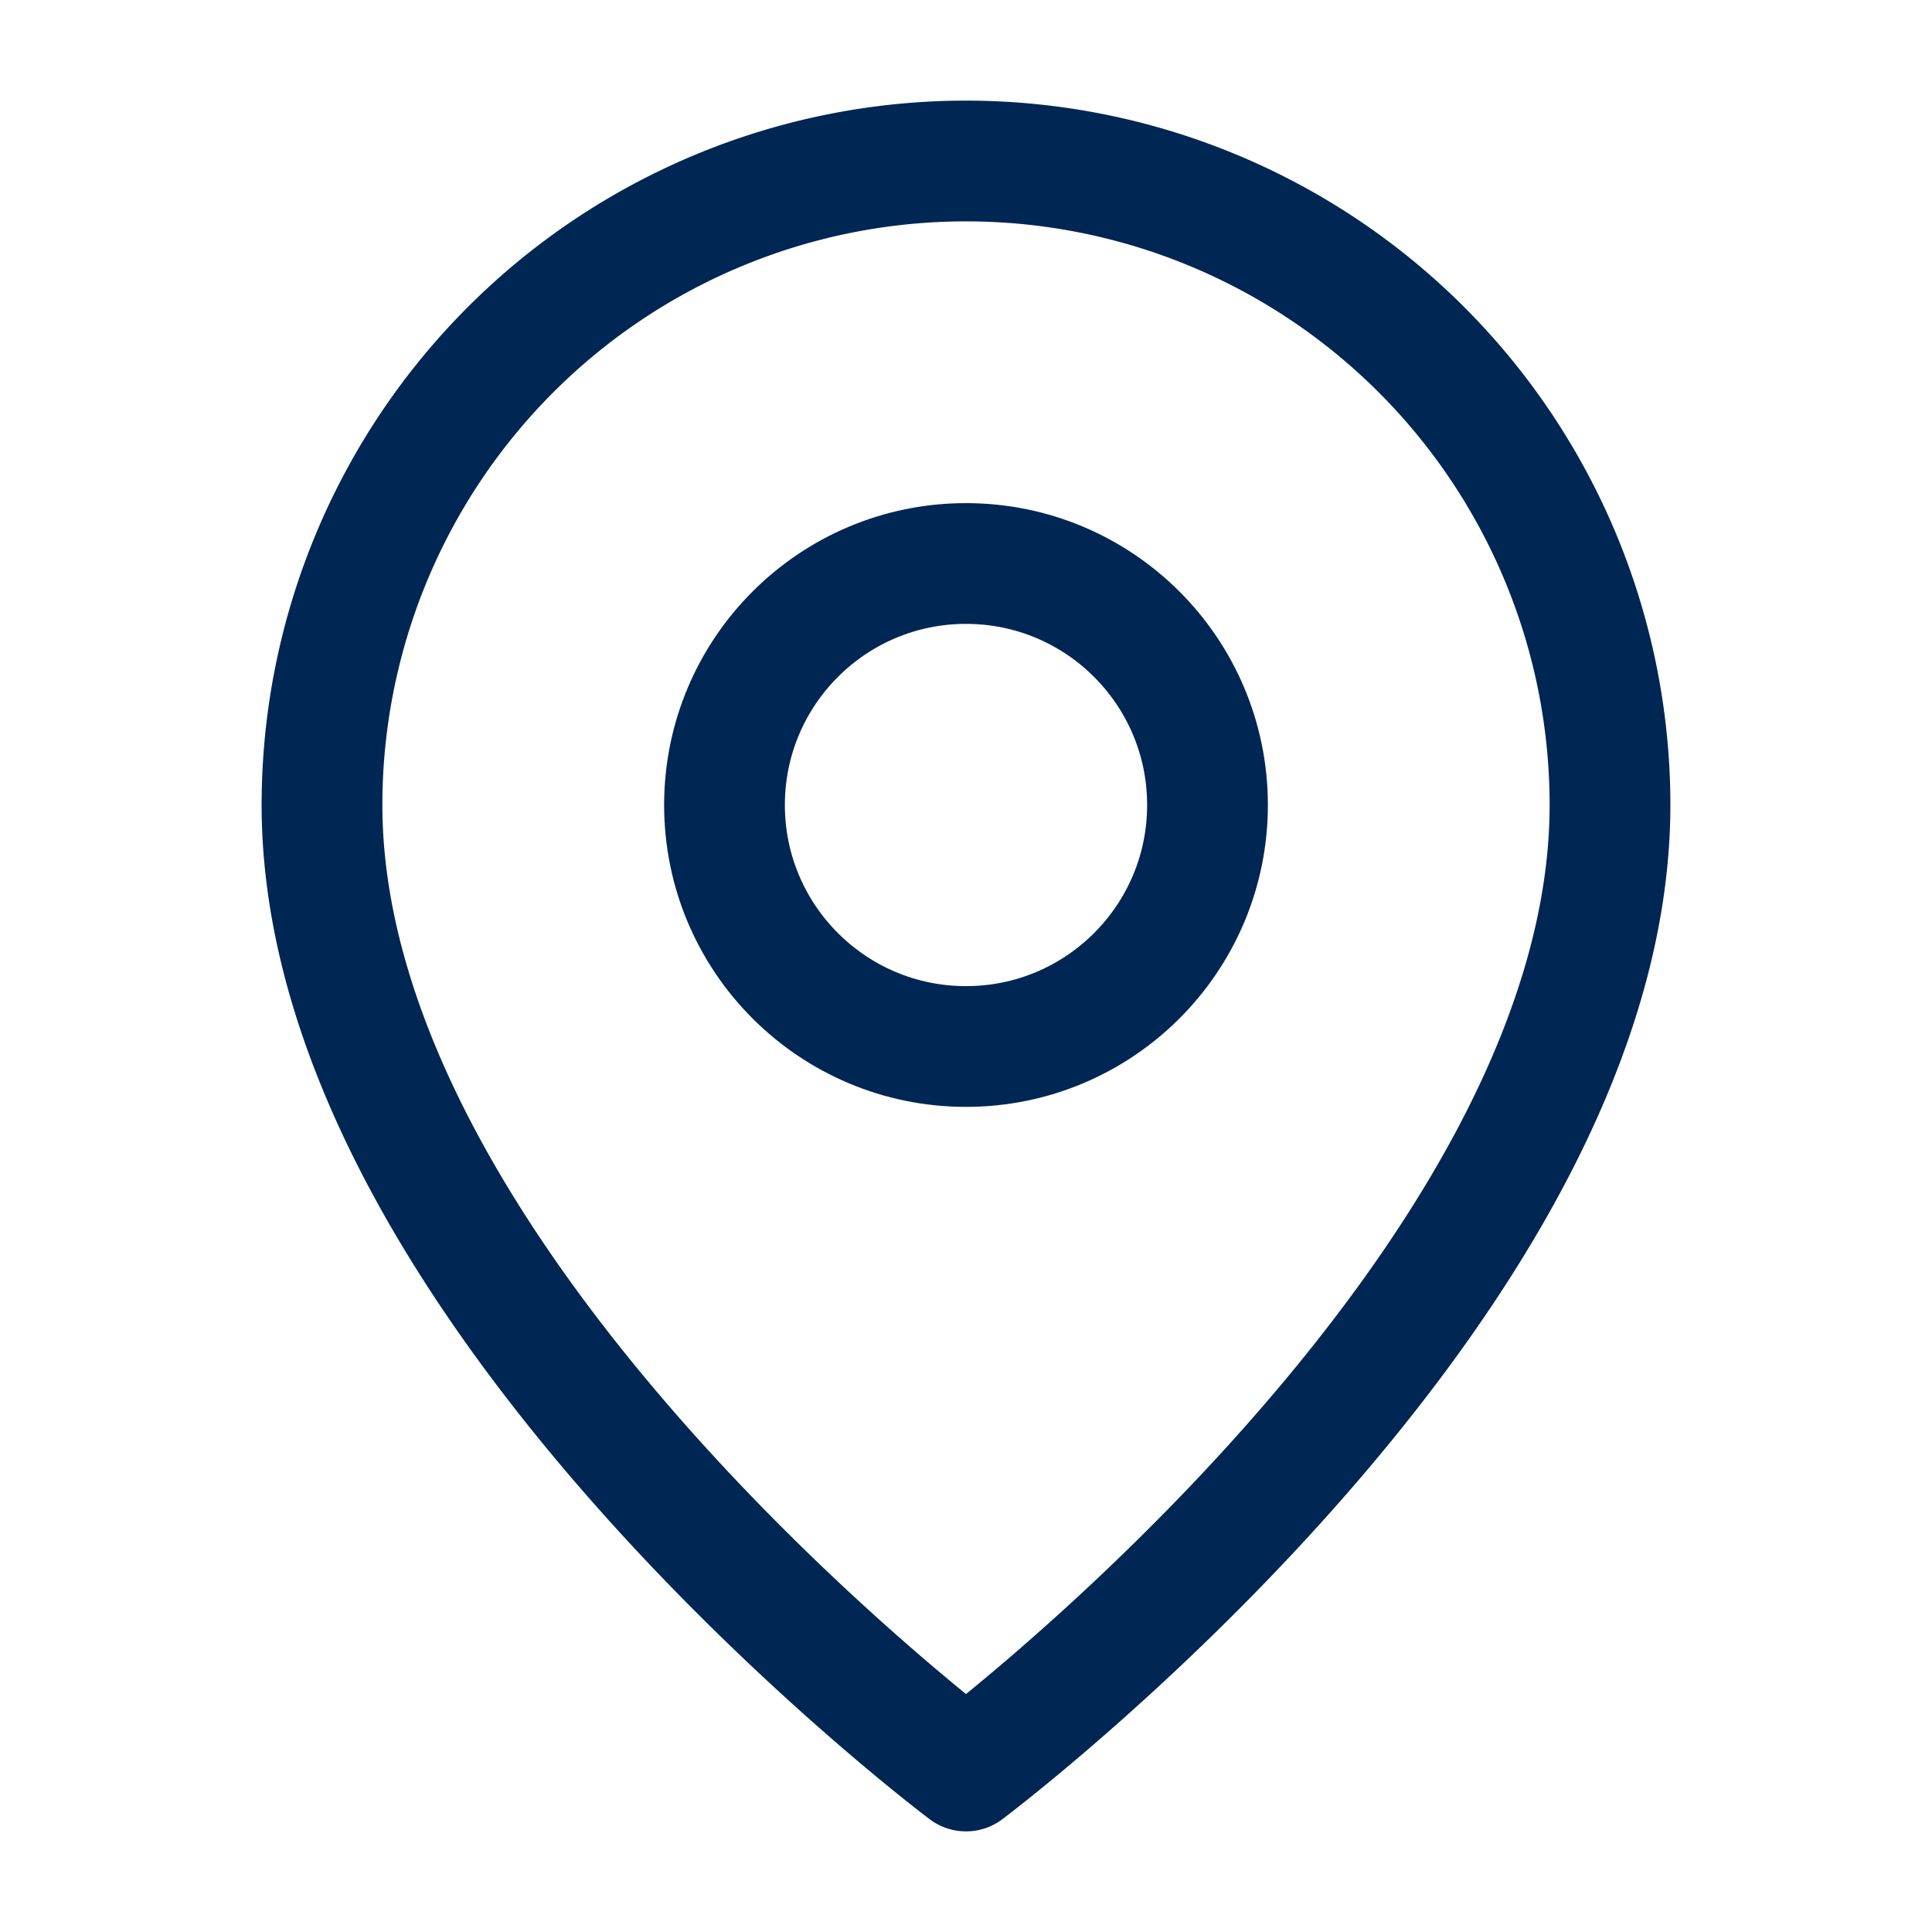
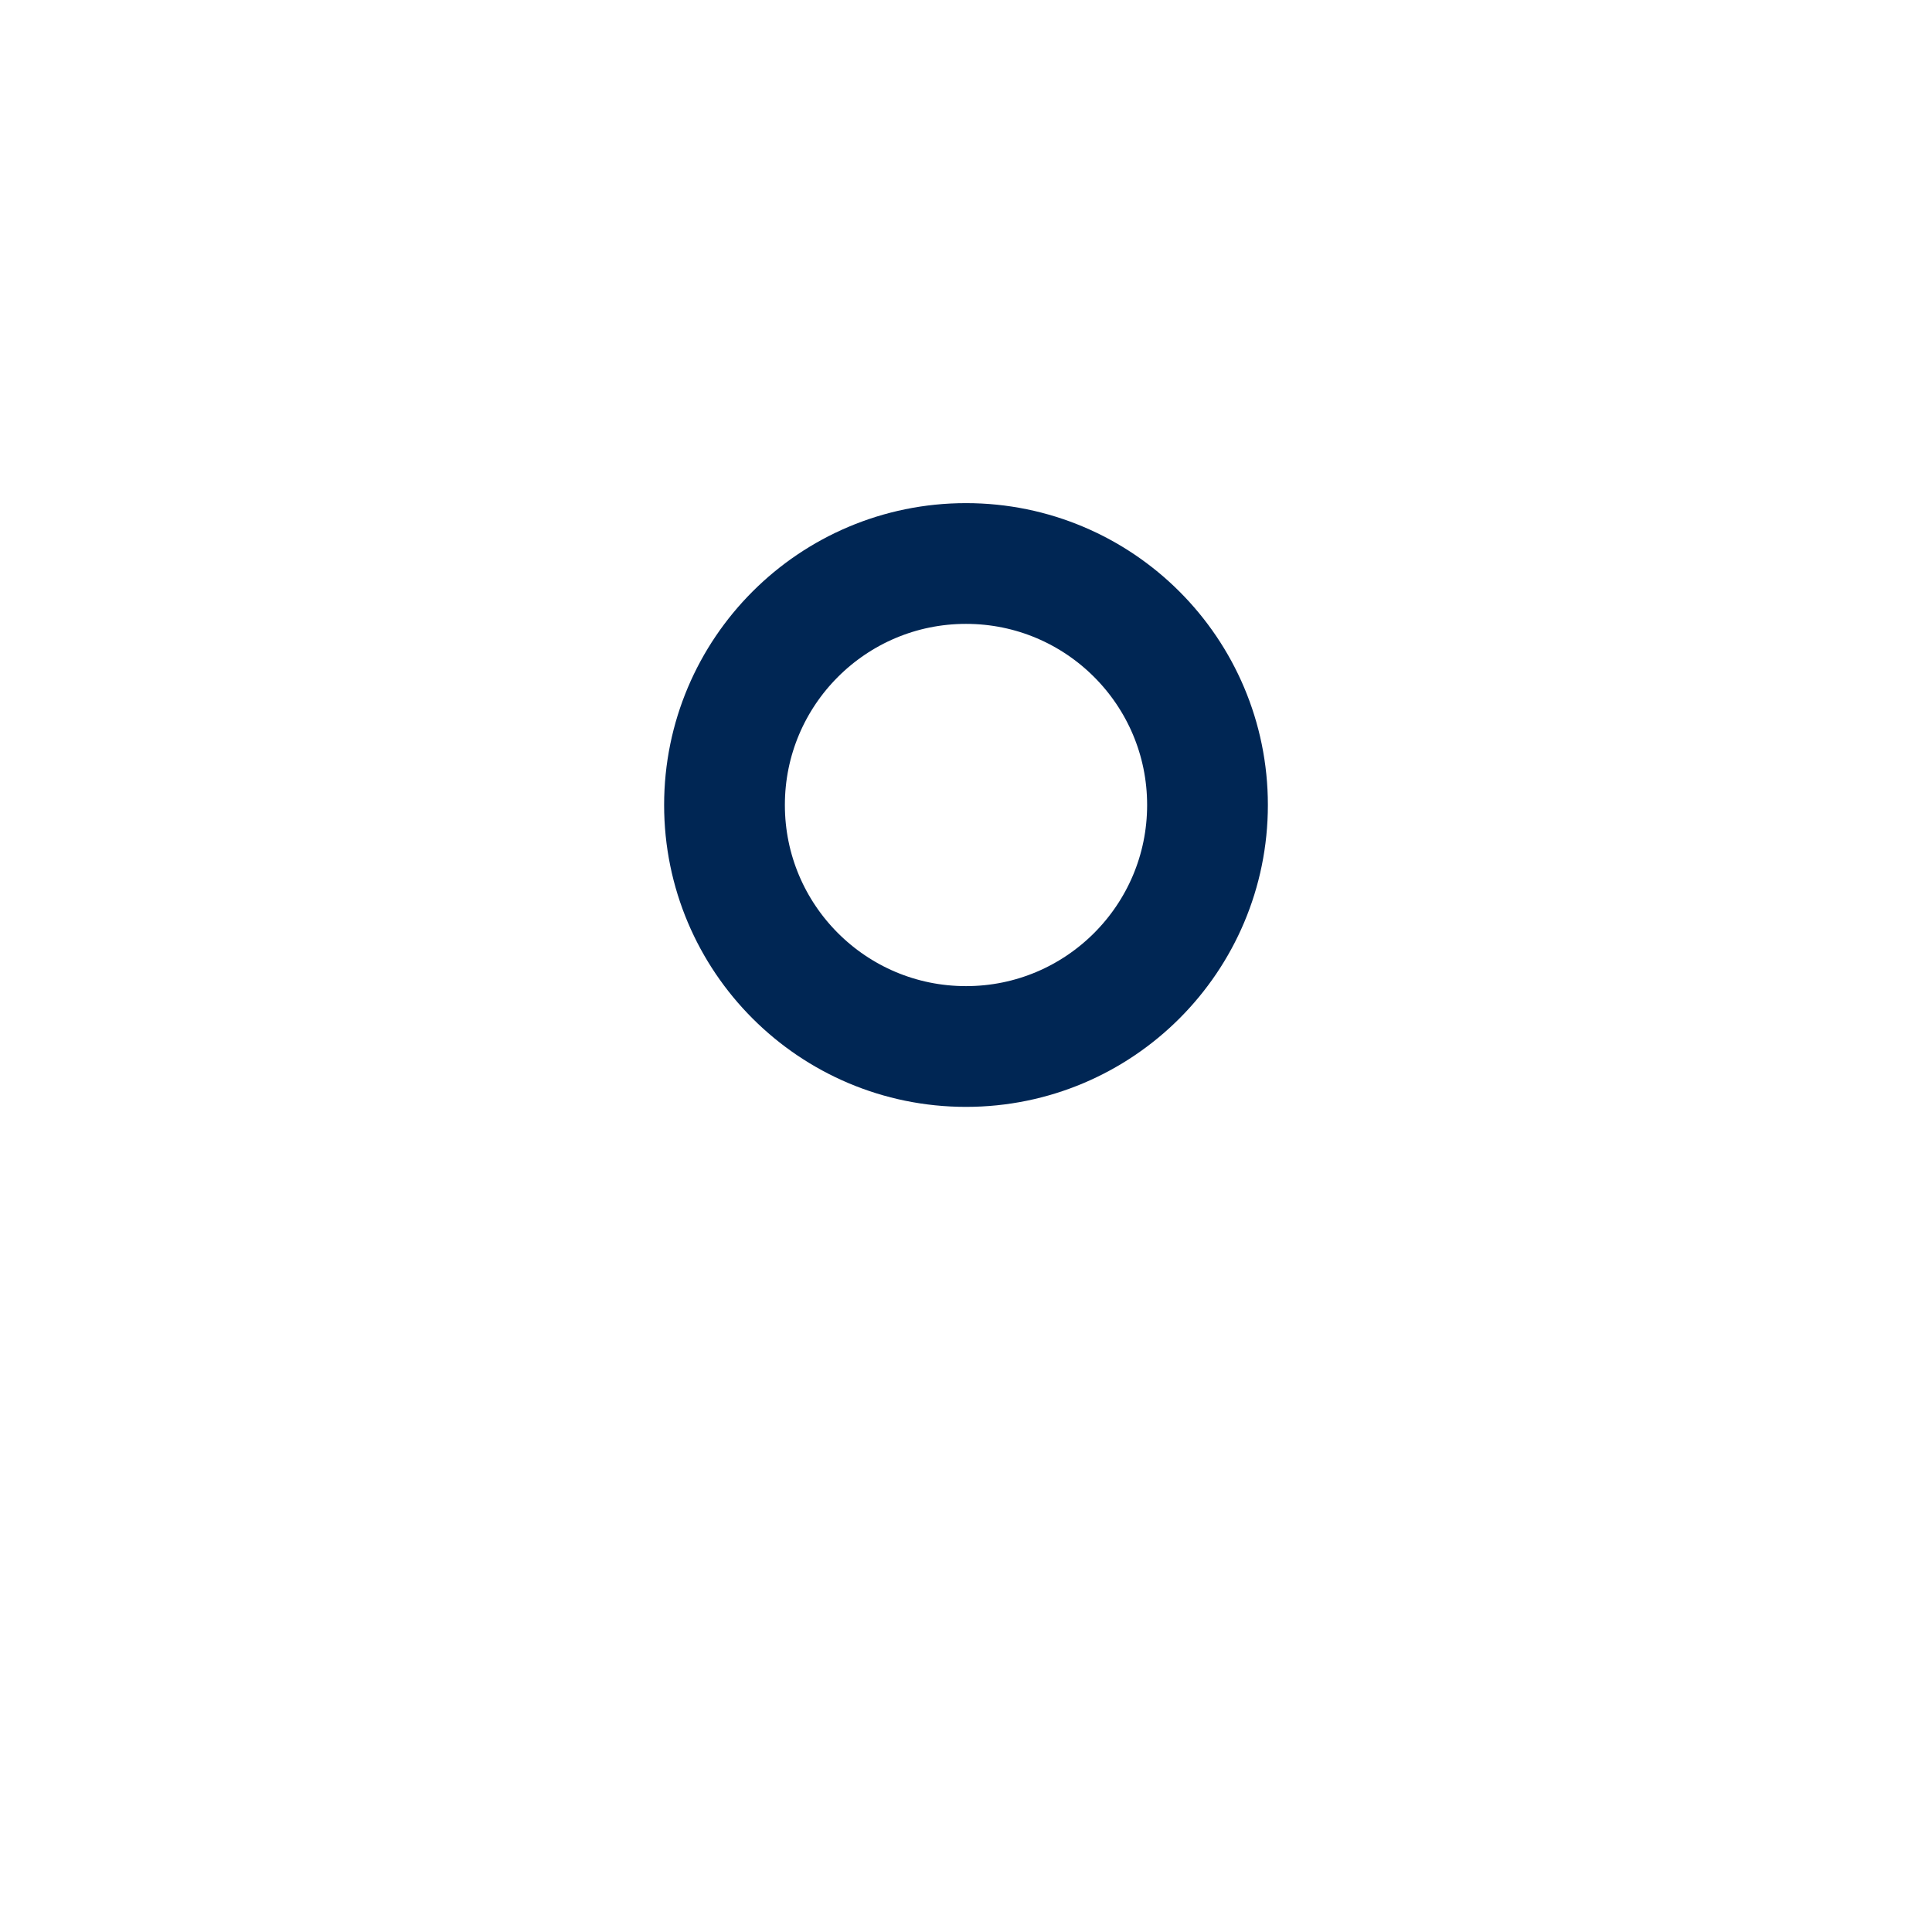
<svg xmlns="http://www.w3.org/2000/svg" id="icon-pin" width="64" height="64" viewBox="0 0 24 24" fill="none" stroke="#002654" stroke-width="1.5" stroke-linecap="round" stroke-linejoin="round">
-   <path d="M20 10c0 6-8 12-8 12s-8-6-8-12a8 8 0 0 1 16 0Z" />
  <circle cx="12" cy="10" r="3" />
</svg>